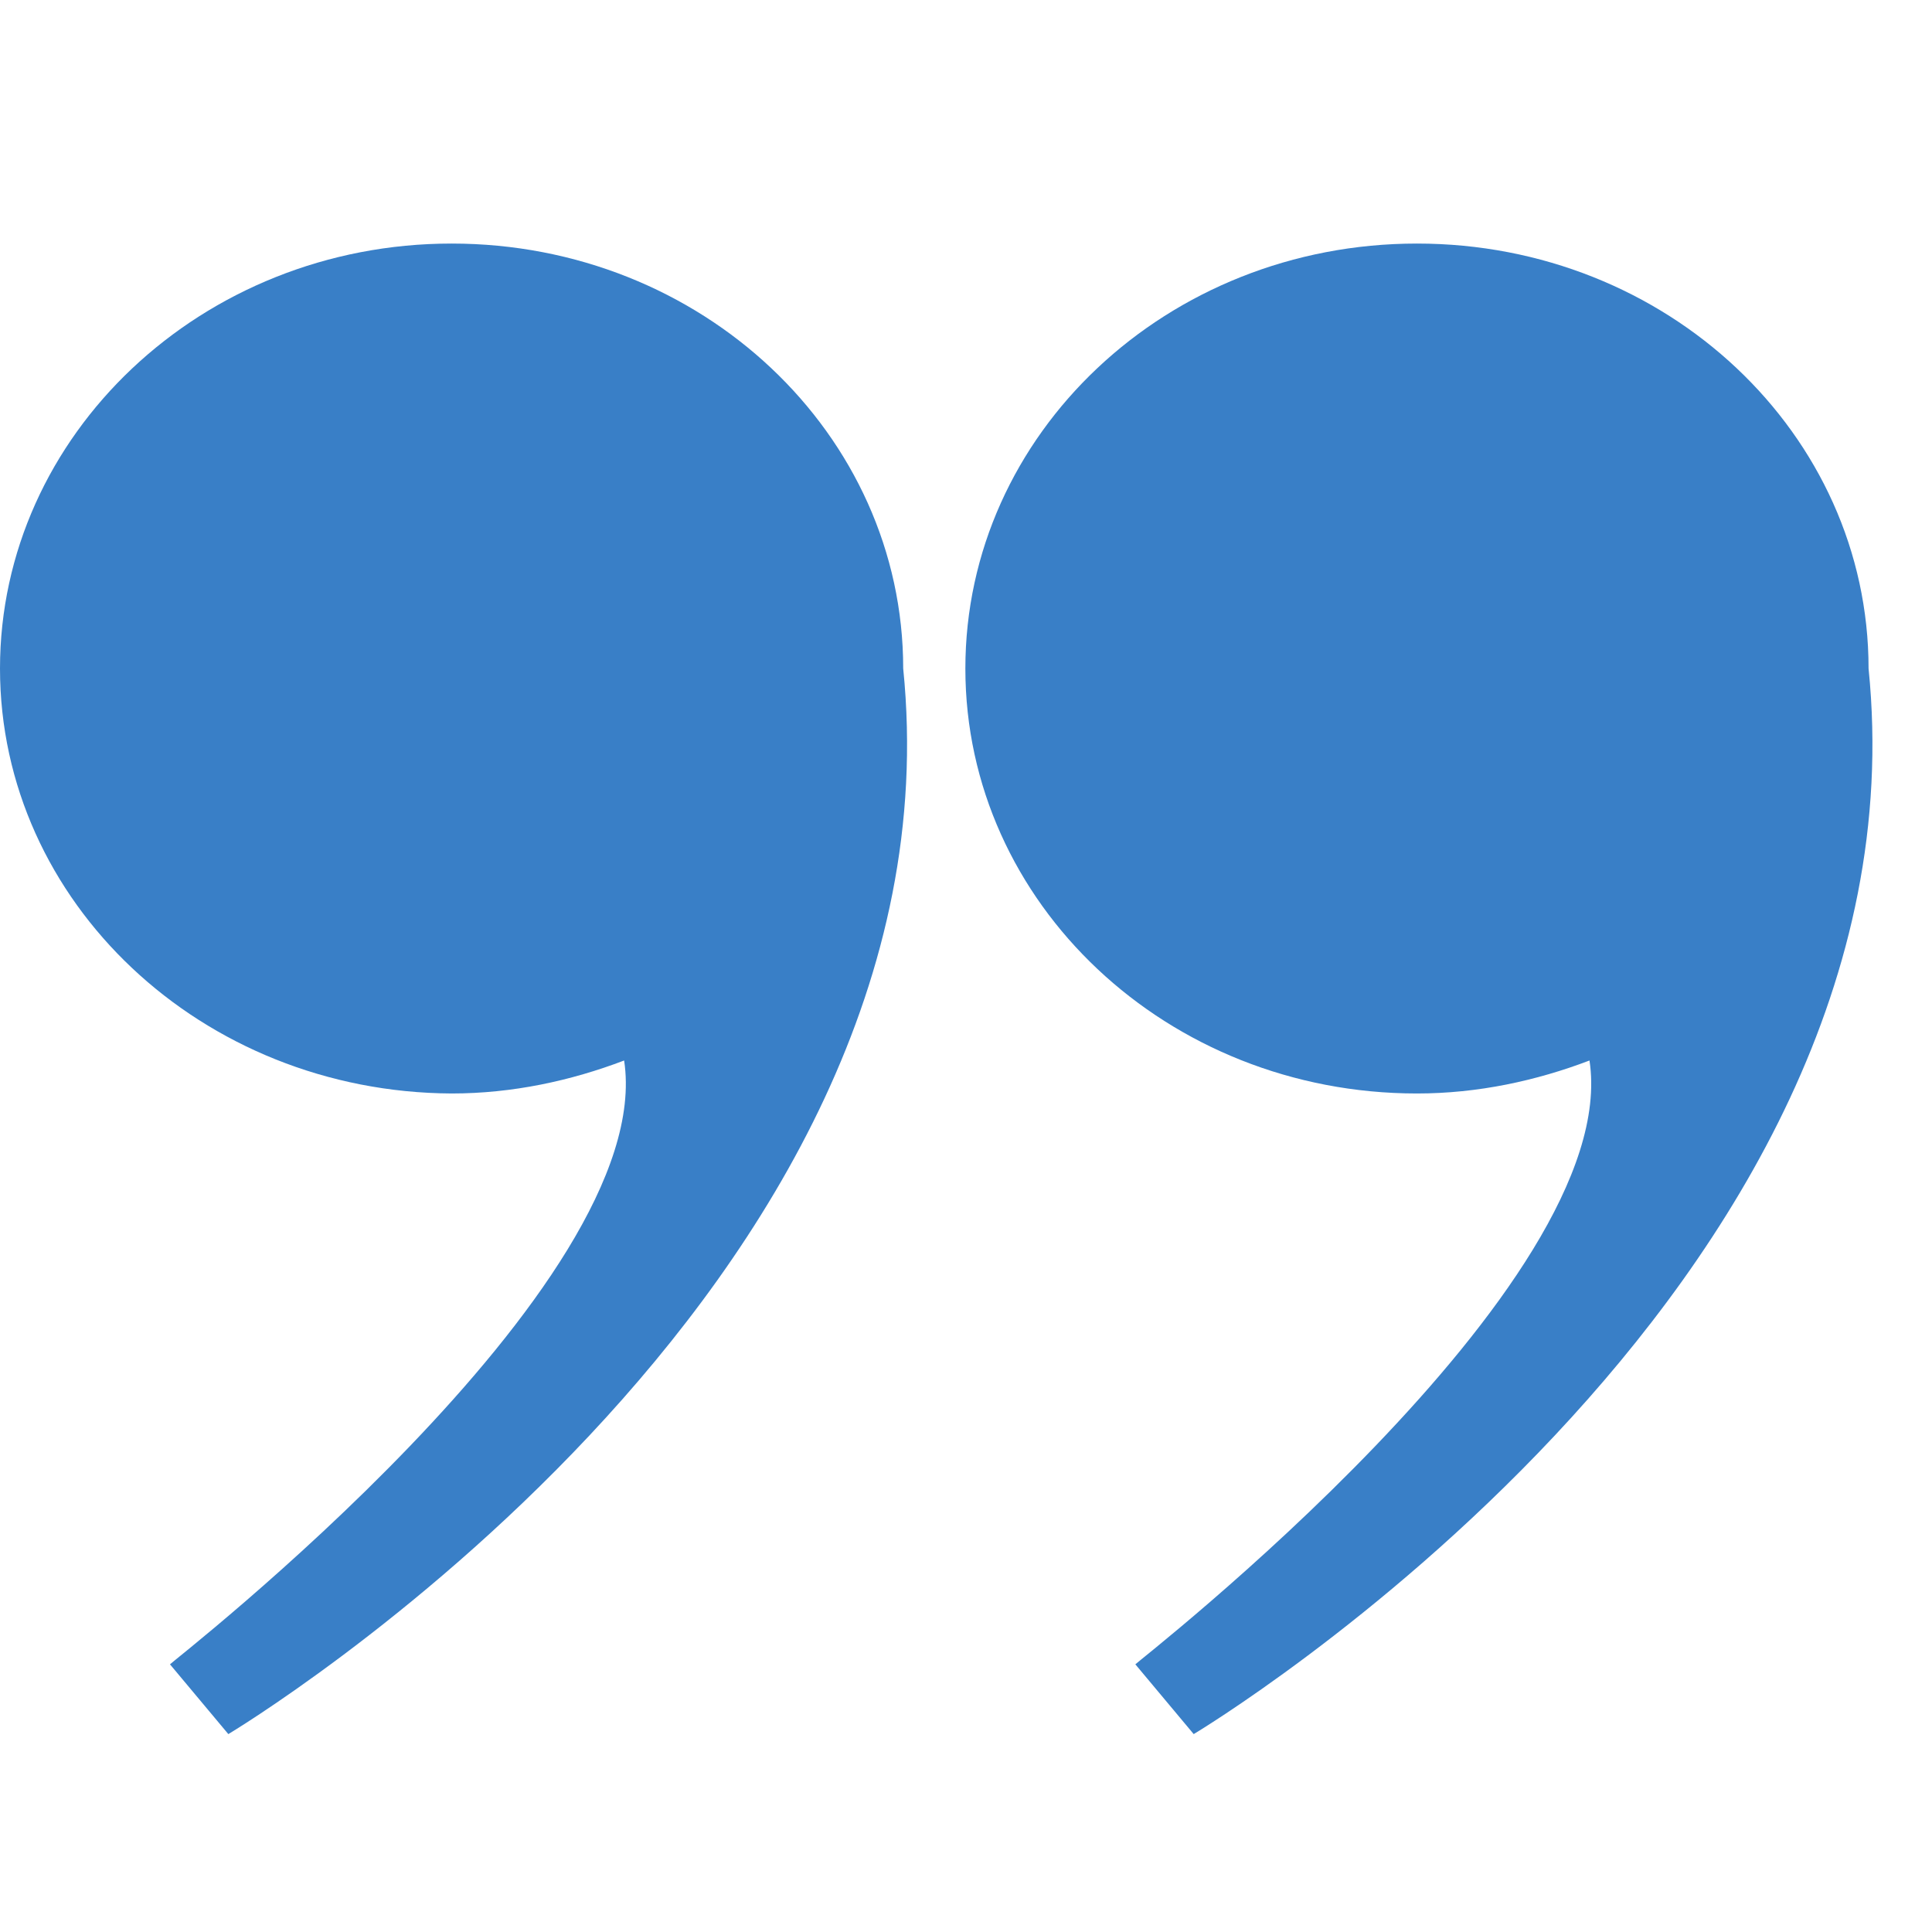
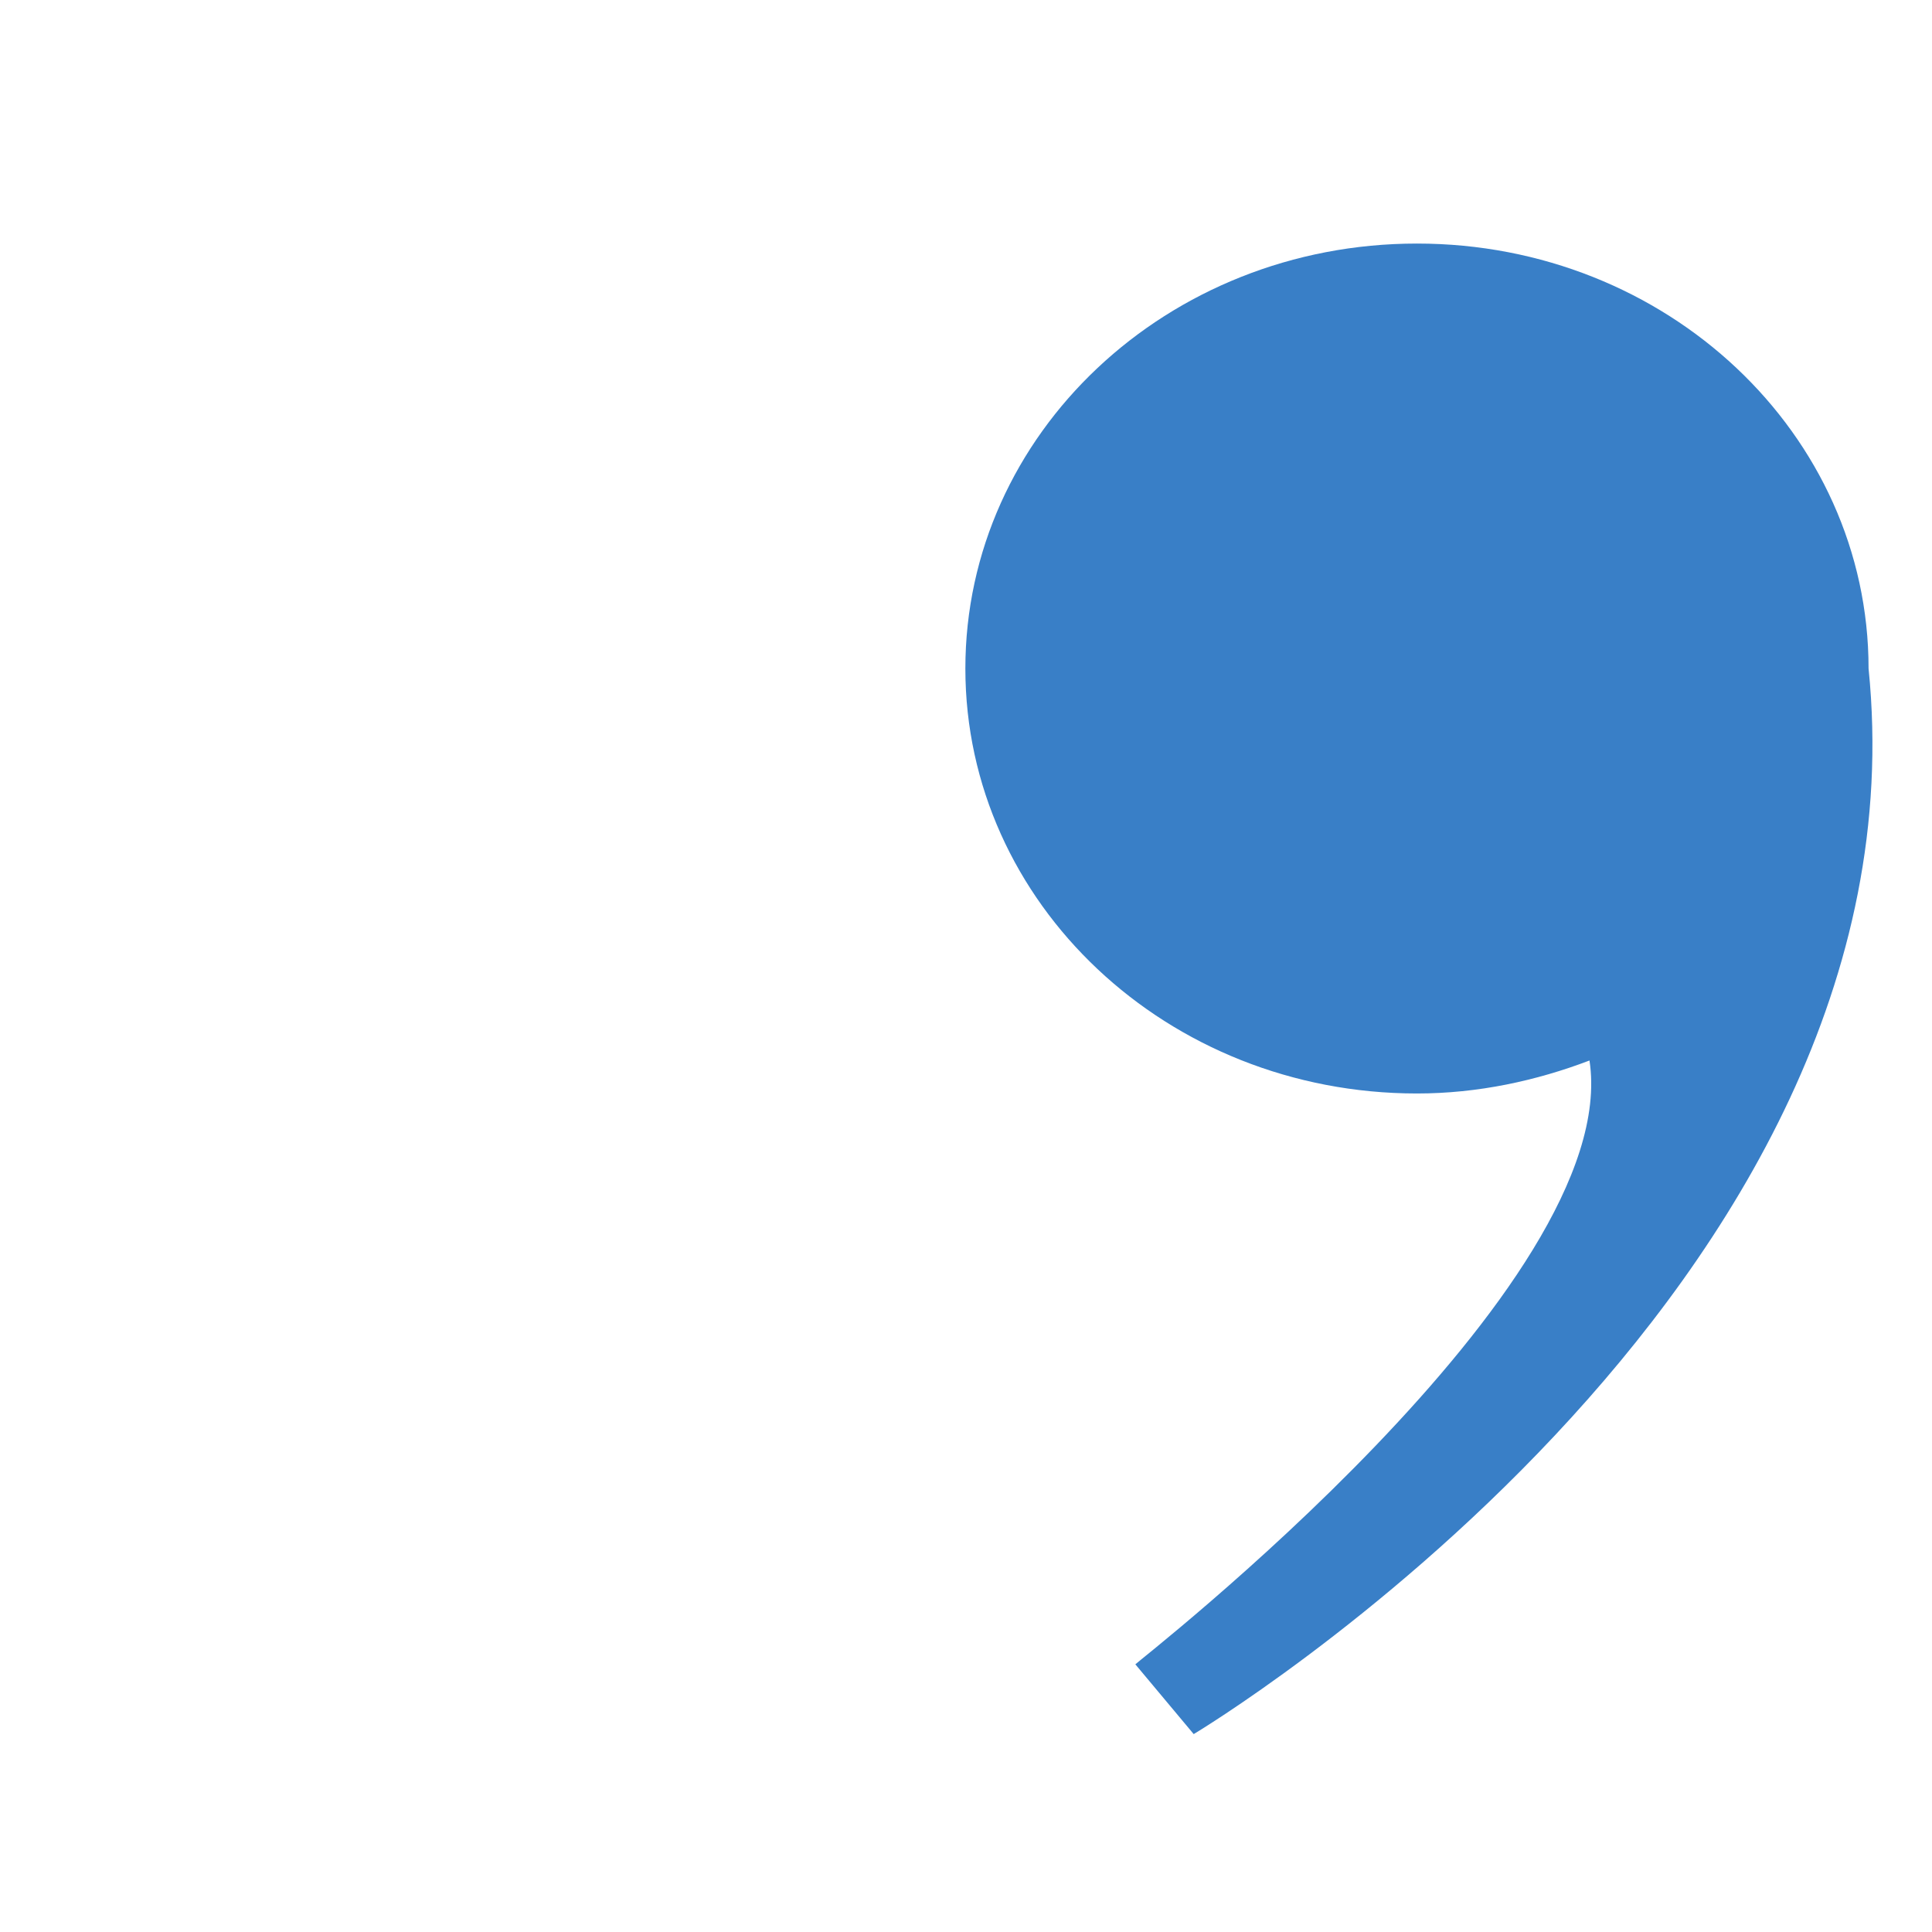
<svg xmlns="http://www.w3.org/2000/svg" width="1080" zoomAndPan="magnify" viewBox="0 0 810 810" height="1080" preserveAspectRatio="xMidYMid meet" version="1.0">
-   <path fill="#397fc7" d="M 261.668 444.621 C 239.332 453.129 214.867 458.449 189.336 458.449 C 84.562 457.918 0 378.141 0 280.281 C 0 182.422 84.562 102.113 189.336 102.113 C 294.109 102.113 378.672 181.891 378.672 280.281 C 405.266 541.949 95.73 727.031 95.73 727.031 L 71.266 697.777 C 71.266 697.246 276.027 538.758 261.668 444.621 Z M 261.668 444.621 " fill-opacity="1" fill-rule="nonzero" />
  <path fill="#397fc7" d="M 666.402 444.621 C 644.062 453.129 619.598 458.449 594.07 458.449 C 489.297 458.449 404.734 378.672 404.734 280.281 C 404.734 181.891 489.297 102.113 594.07 102.113 C 698.844 102.113 783.406 181.891 783.406 280.281 C 810 541.949 500.465 727.031 500.465 727.031 L 476 697.777 C 476 697.246 680.762 538.758 666.402 444.621 Z M 666.402 444.621 " fill-opacity="1" fill-rule="nonzero" />
</svg>